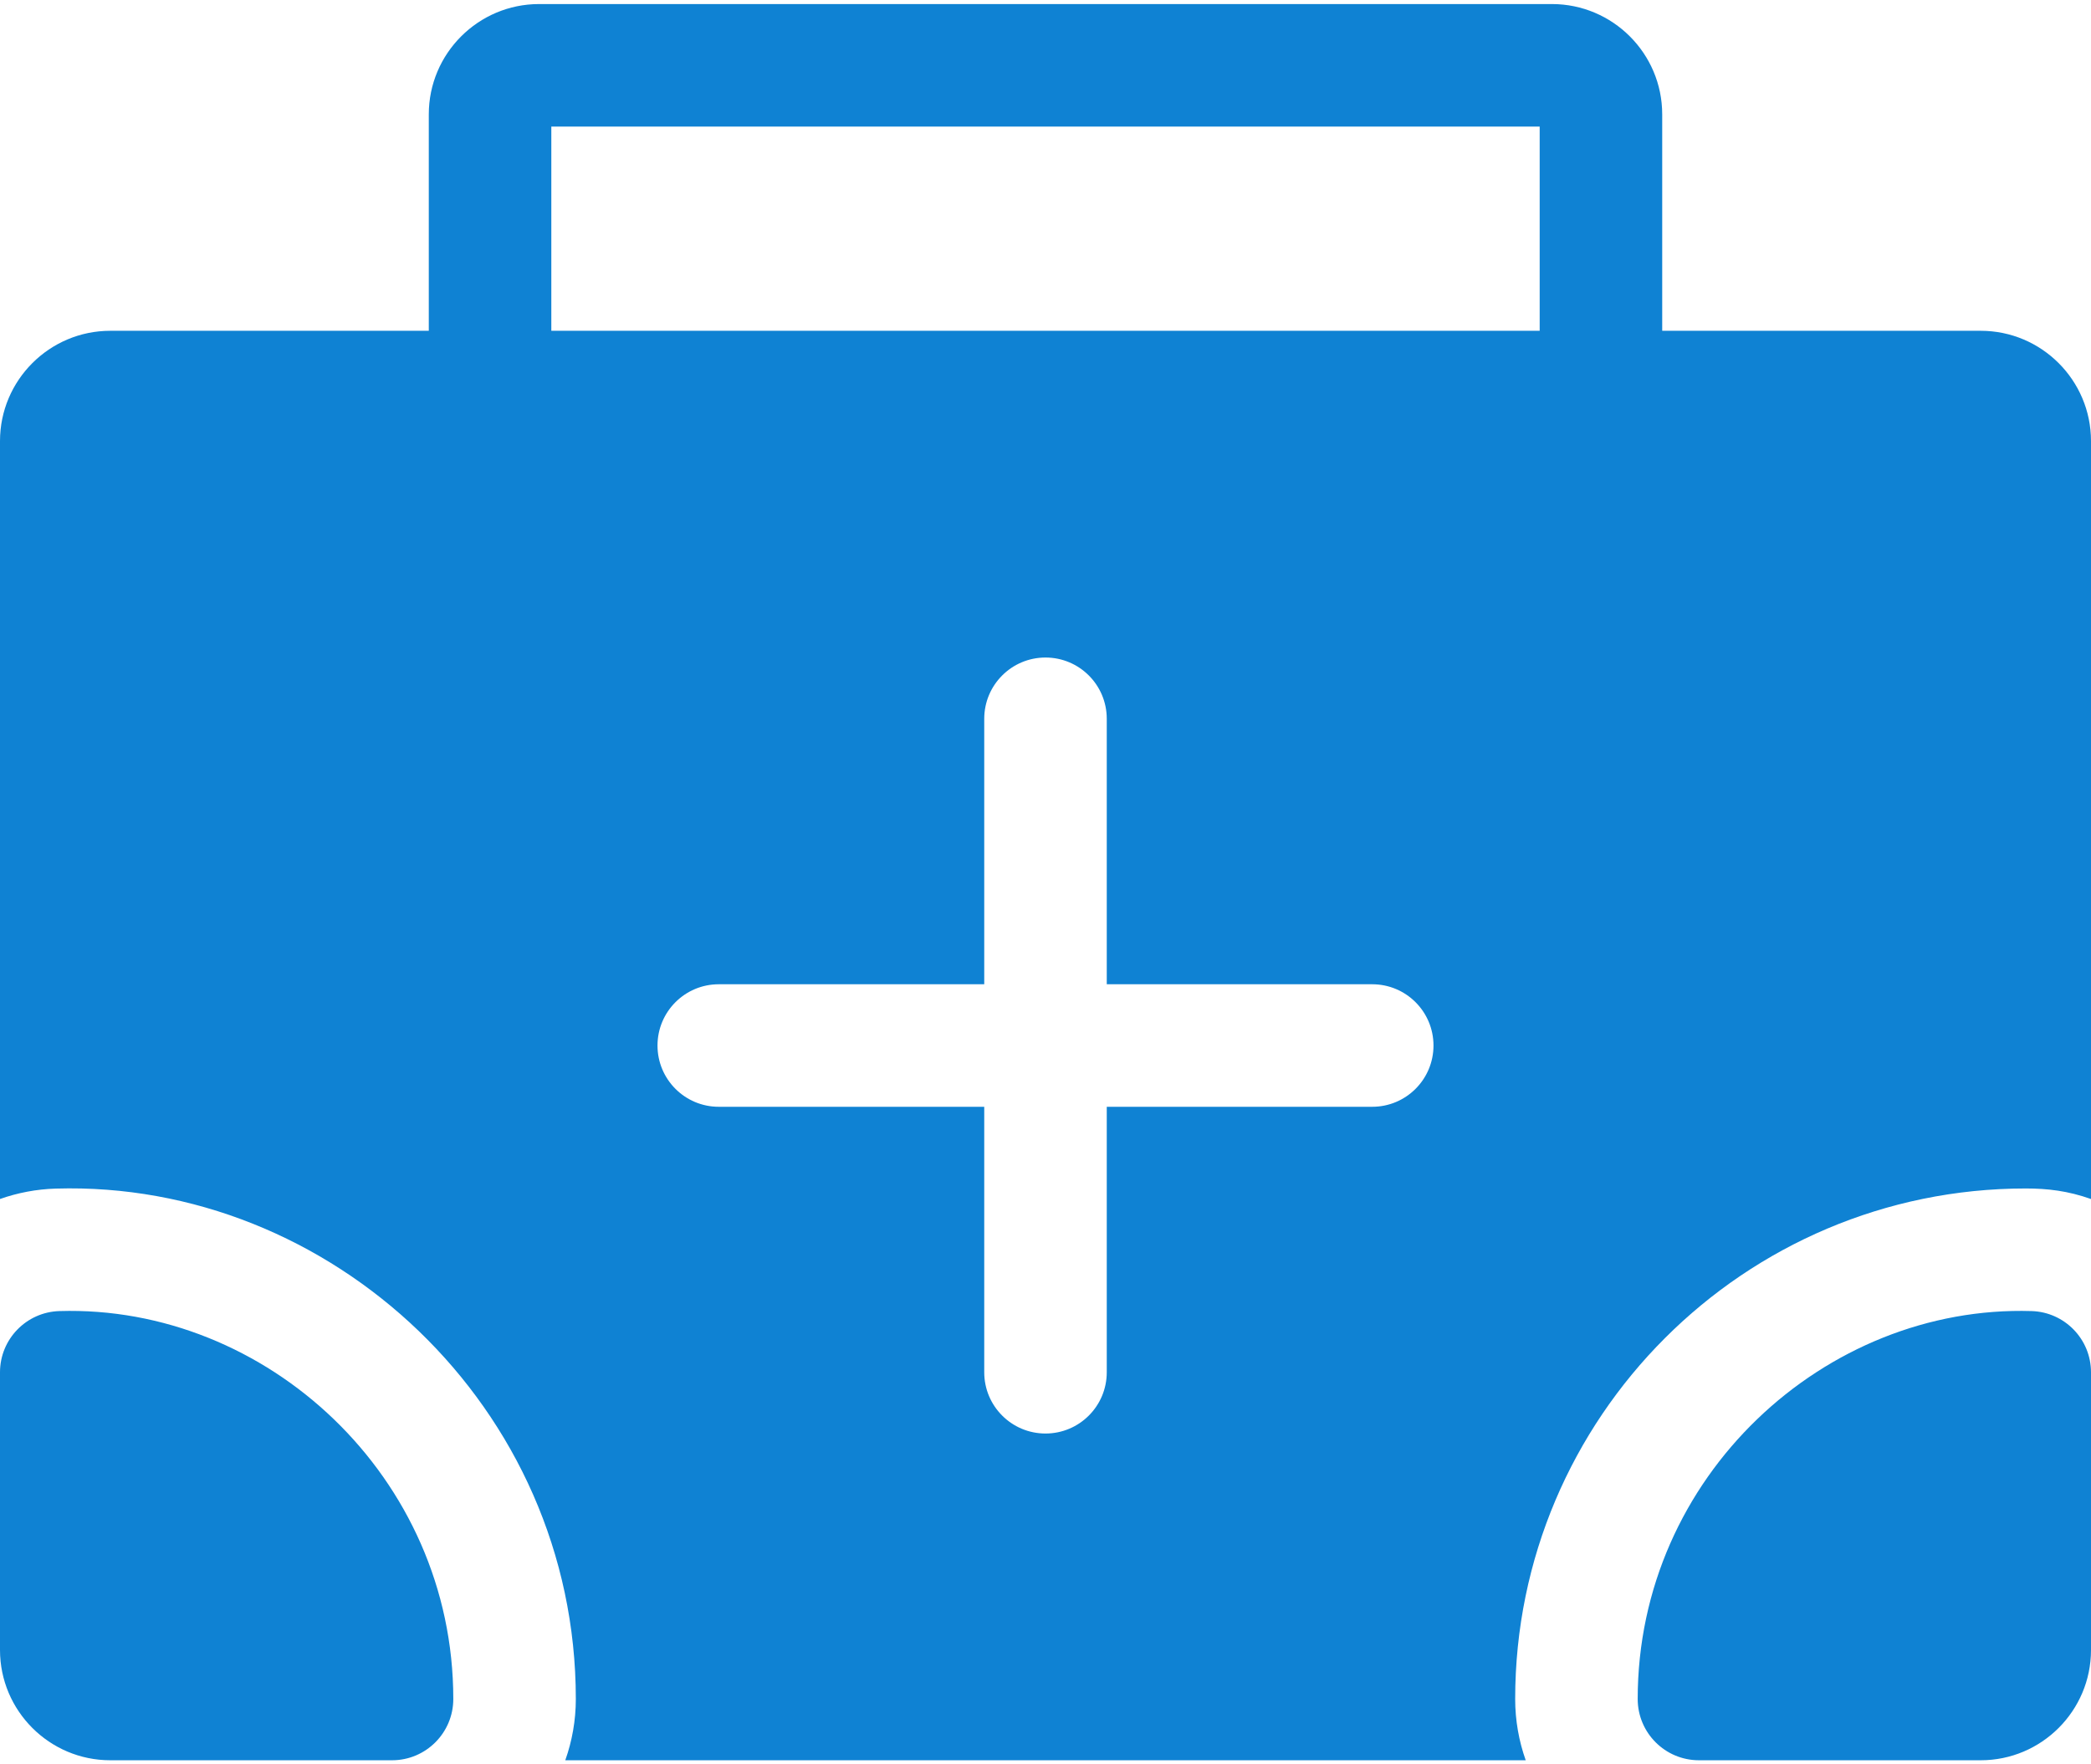
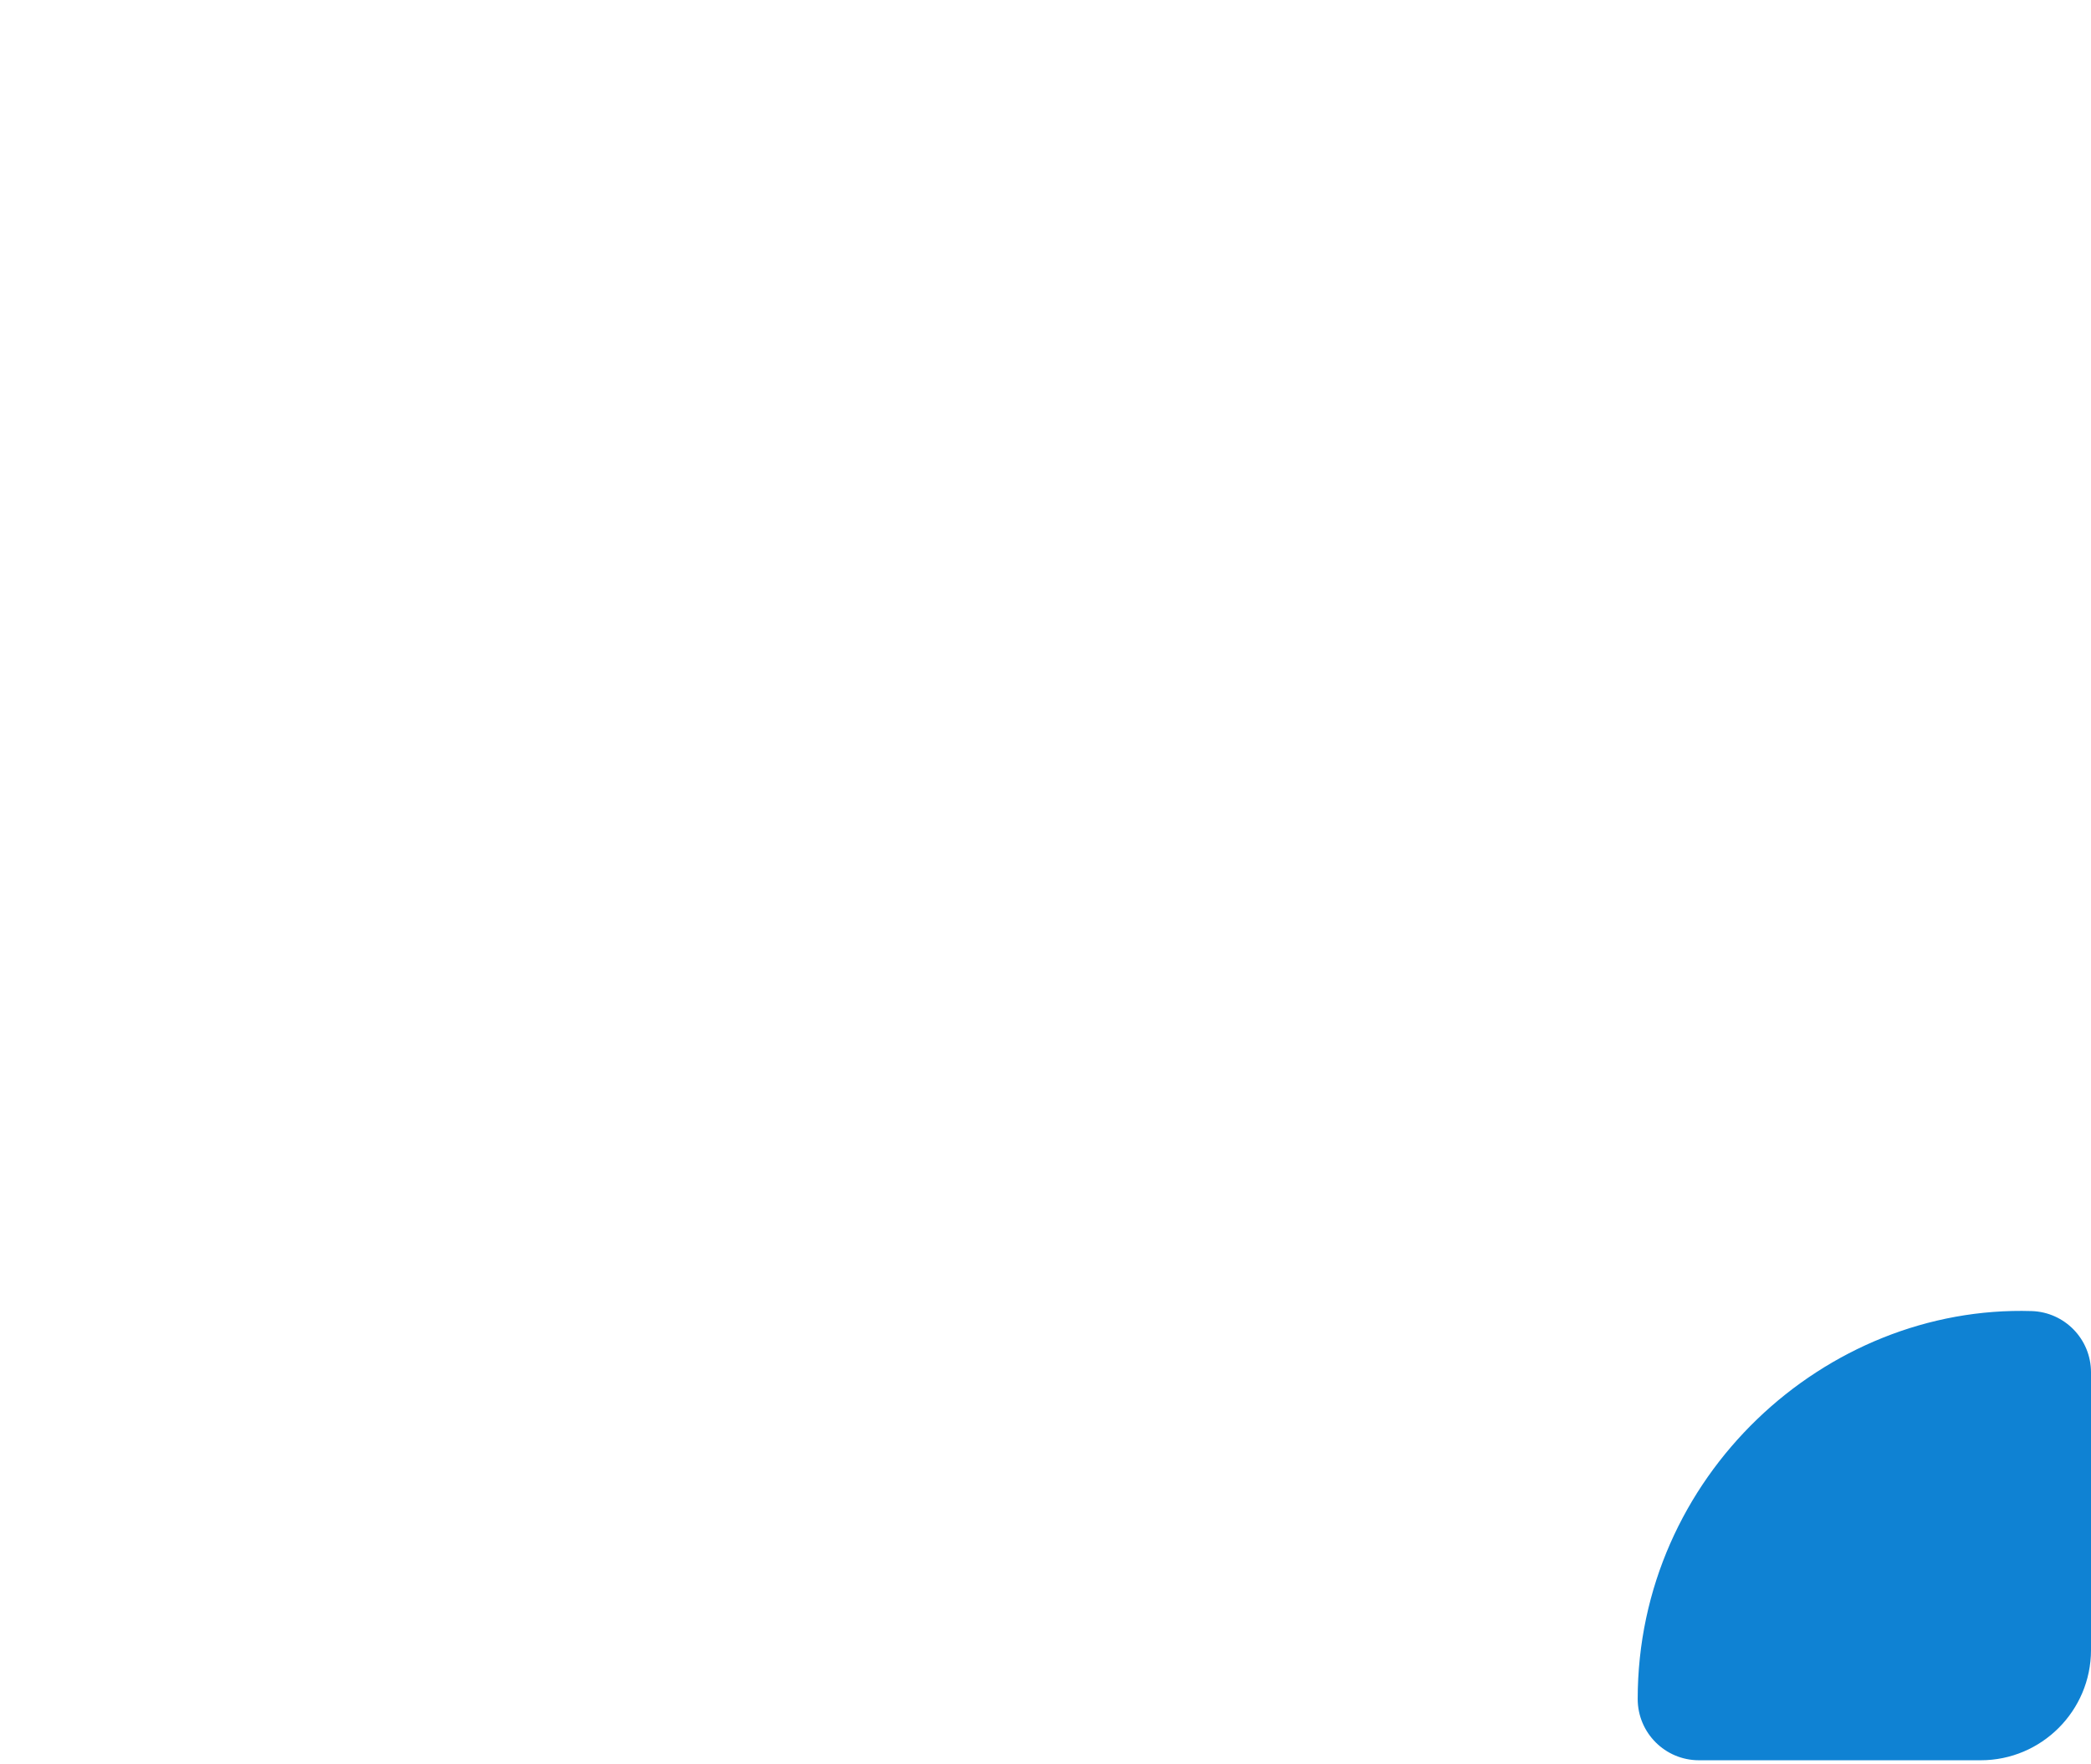
<svg xmlns="http://www.w3.org/2000/svg" width="512" height="432" viewBox="0 0 512 432" fill="none">
-   <path d="M14.546 321.021C6.442 321.267 -7.62939e-06 327.907 -7.62939e-06 336.015V404.007C-7.62939e-06 418.896 12.113 431.008 27.001 431.008H95.994C104.278 431.008 110.994 424.292 110.994 416.008C110.994 361.597 65.218 319.479 14.546 321.021V321.021Z" fill="#0F82D3" />
  <path d="M497.454 321.021C446.85 319.481 401.006 361.511 401.006 416.008C401.006 424.292 407.722 431.008 416.006 431.008H484.999C499.888 431.008 512 418.896 512 404.007V336.015C512 327.907 505.559 321.267 497.454 321.021Z" fill="#0F82D3" />
-   <path d="M484.999 80.995H407.006V27.993C407.006 13.104 394.893 0.992 380.005 0.992H131.995C117.107 0.992 104.994 13.104 104.994 27.993V80.995H27.001C12.113 80.995 -7.62939e-06 93.107 -7.62939e-06 107.996V293.582C4.335 292.053 8.92 291.177 13.634 291.034C80.849 288.99 140.996 344.377 140.996 416.008C140.996 421.266 140.08 426.313 138.415 431.008H373.585C371.92 426.313 371.004 421.266 371.004 416.008C371.004 347.08 427.082 291.003 496.009 291.003C501.348 291.003 506.303 291.573 512 293.582V107.996C512 93.107 499.888 80.995 484.999 80.995V80.995ZM336.003 271.002H271.001V336.005C271.001 344.289 264.284 351.005 256 351.005C247.716 351.005 240.999 344.289 240.999 336.005V271.002H175.997C167.713 271.002 160.996 264.286 160.996 256.002C160.996 247.717 167.713 241.001 175.997 241.001H240.999V175.998C240.999 167.714 247.716 160.998 256 160.998C264.284 160.998 271.001 167.714 271.001 175.998V241.001H336.003C344.287 241.001 351.004 247.717 351.004 256.002C351.004 264.286 344.287 271.002 336.003 271.002ZM134.995 80.995V30.993H377.005V80.995H134.995Z" fill="#0F82D3" />
</svg>